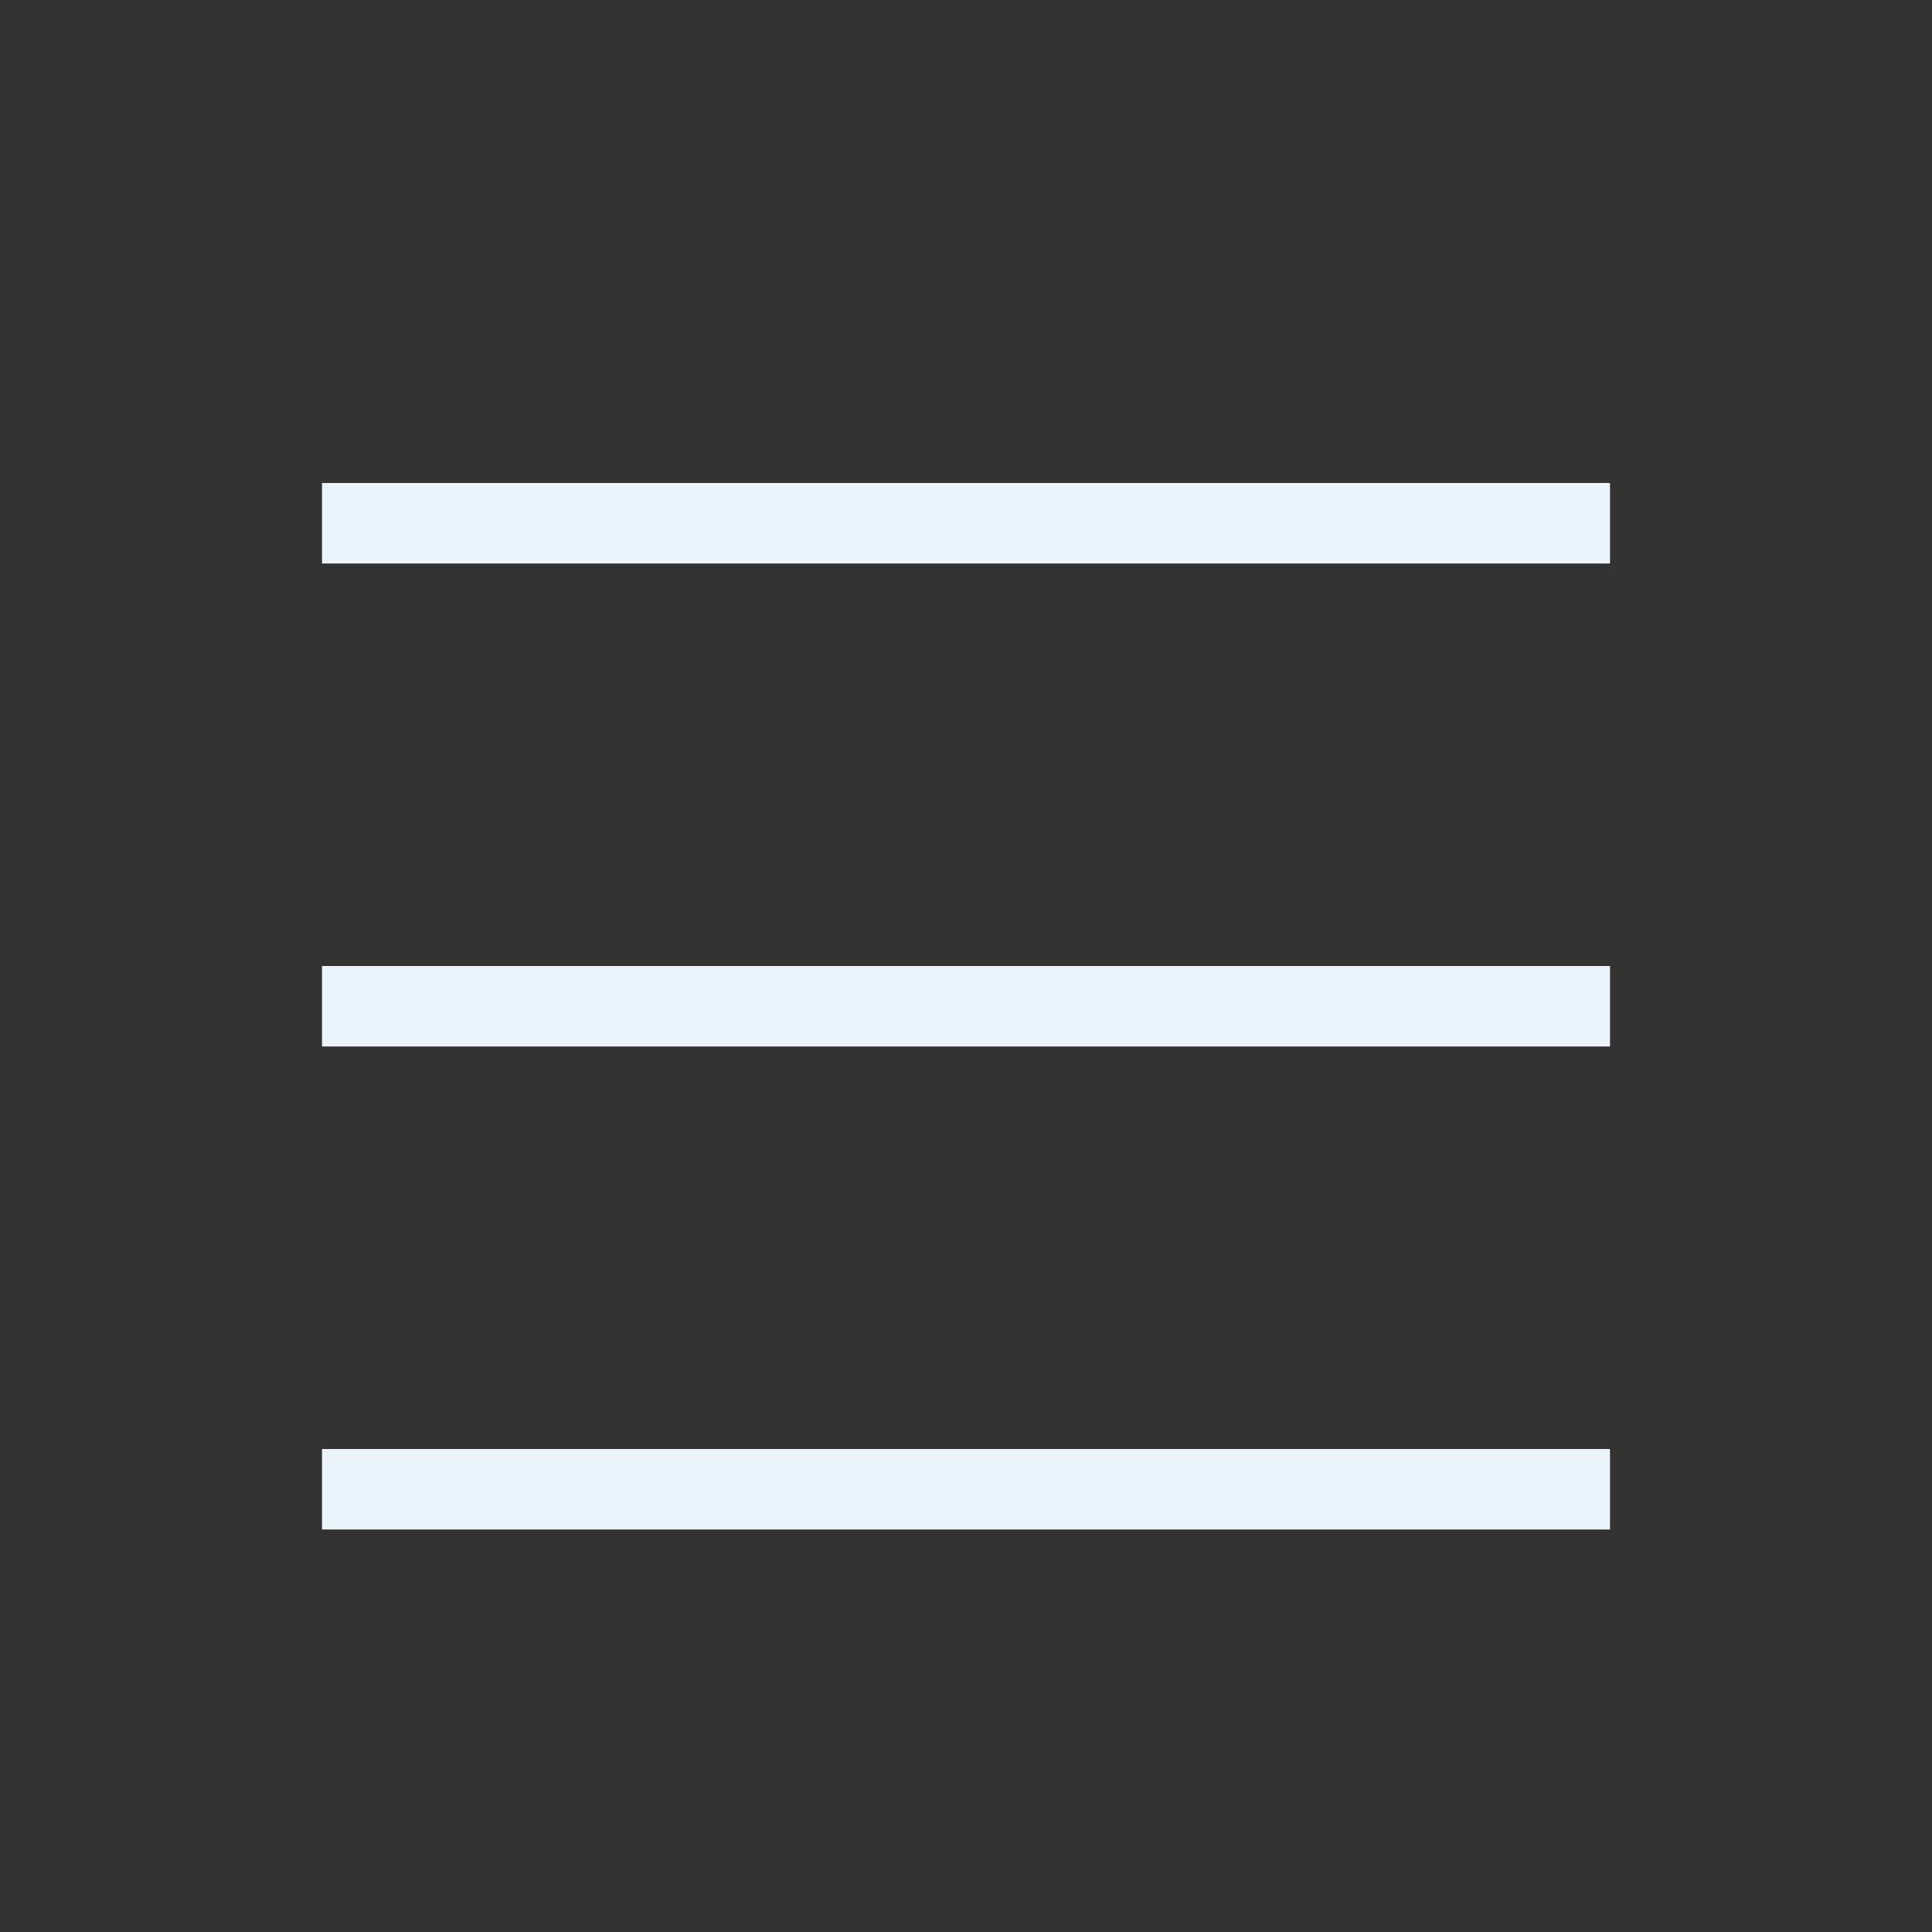
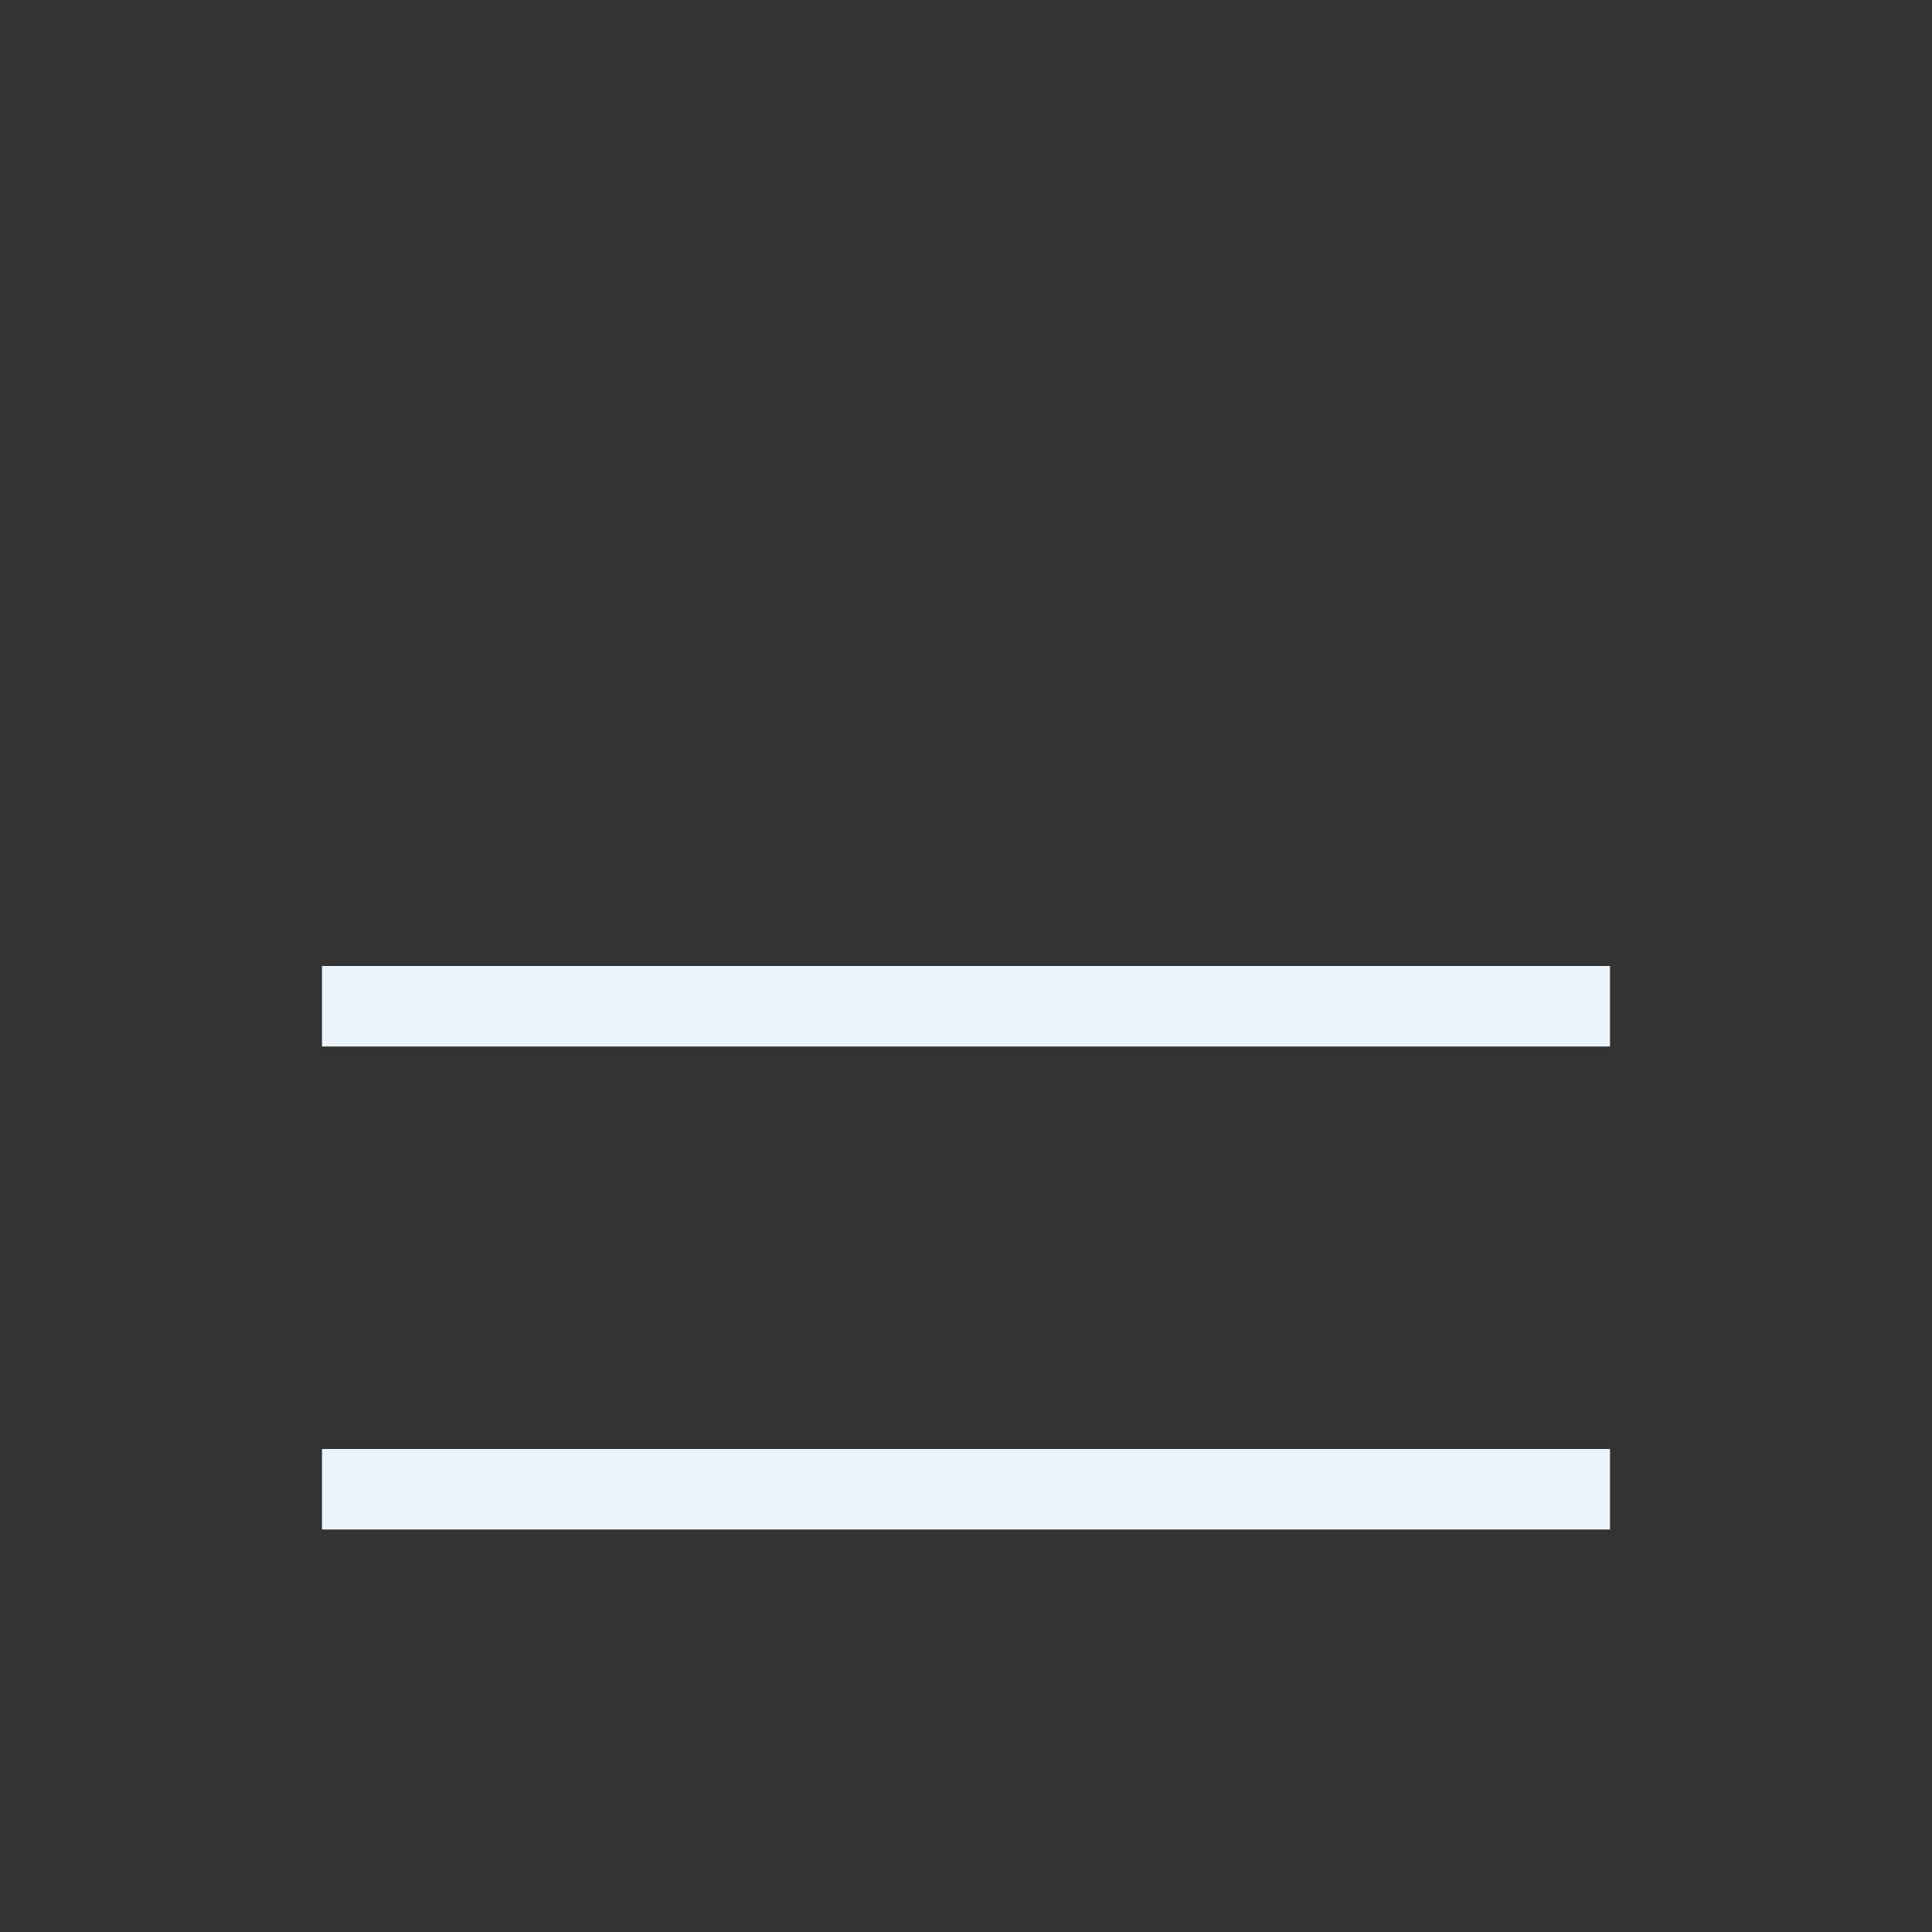
<svg xmlns="http://www.w3.org/2000/svg" width="30" height="30" viewBox="0 0 30 30" fill="none">
  <rect x="0" y="0" width="30" height="30" fill="#333333" stroke="none" />
-   <path d="M5 7.5H25V8.75H5V7.5Z" fill="#EBF4FB" />
  <path d="M5 15H25V16.25H5V15Z" fill="#EBF4FB" />
  <path d="M25 22.5H5V23.75H25V22.5Z" fill="#EBF4FB" />
</svg>